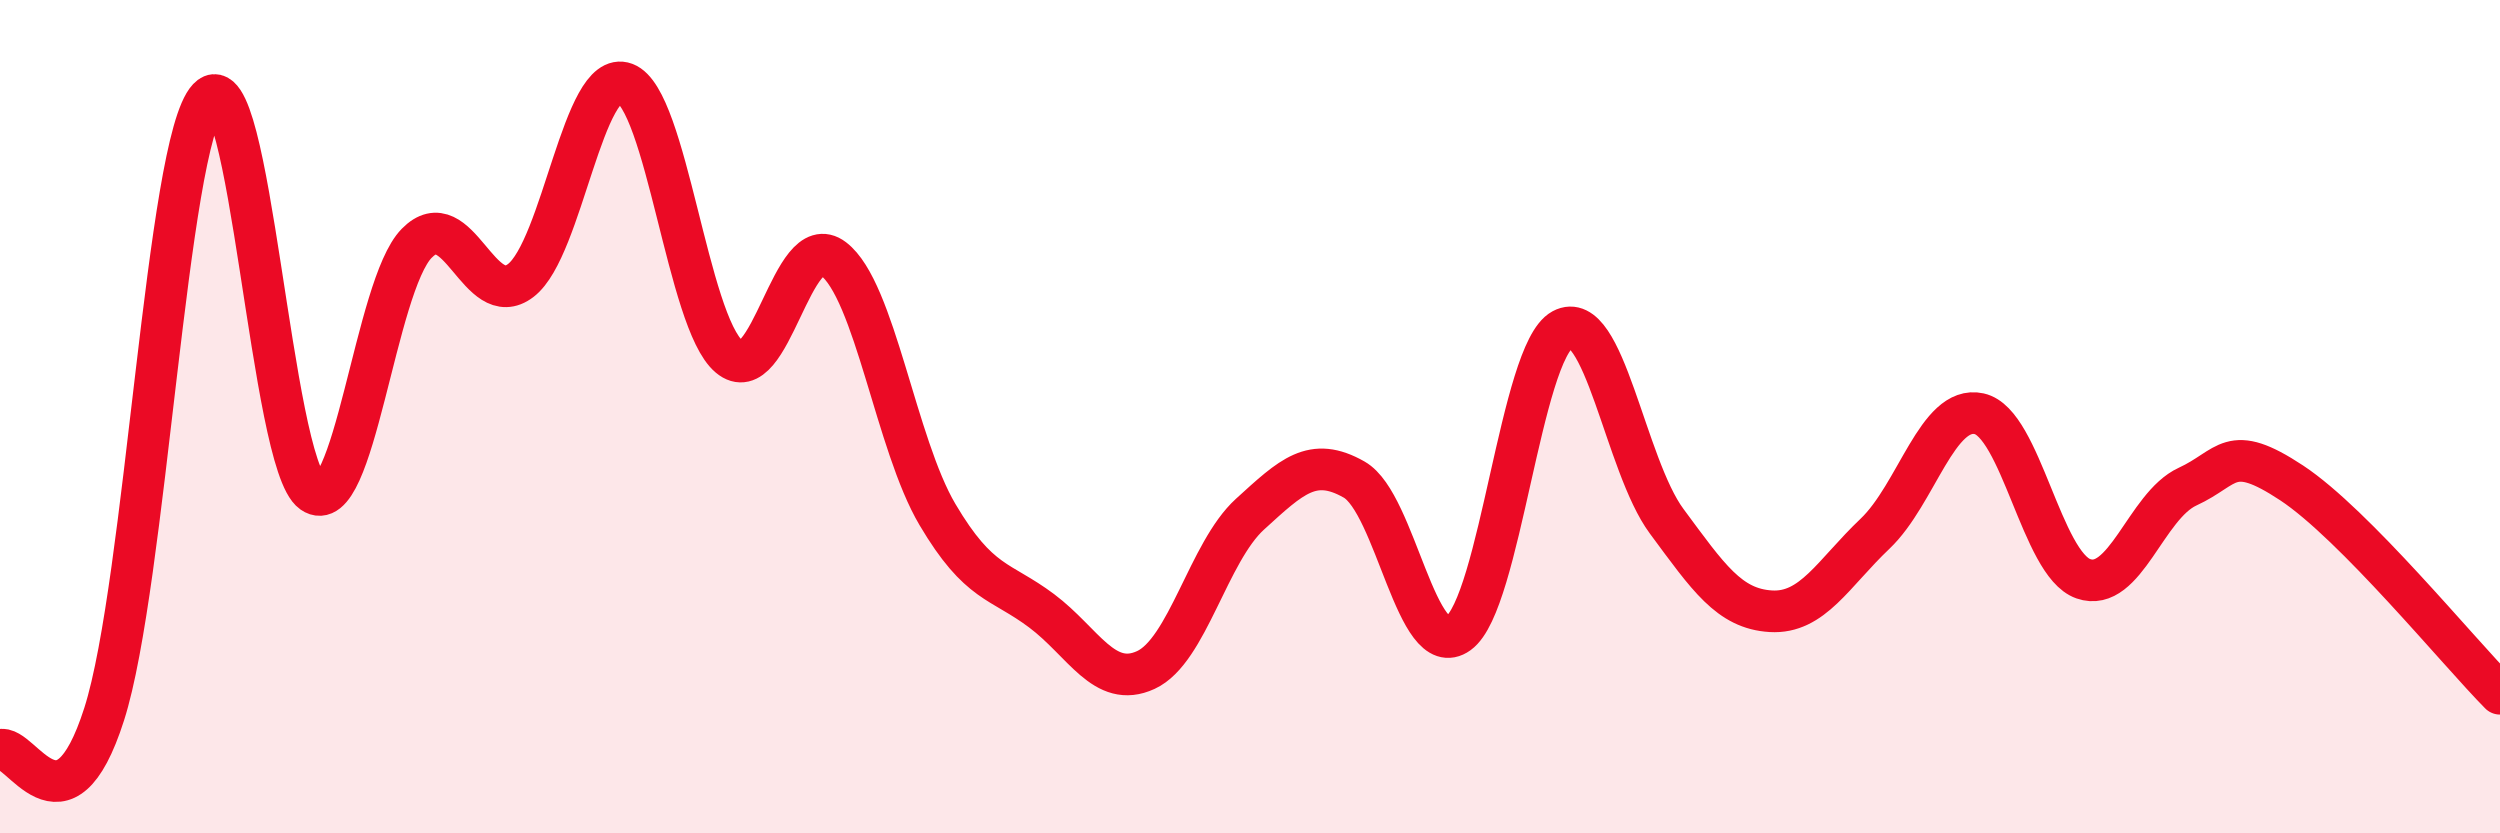
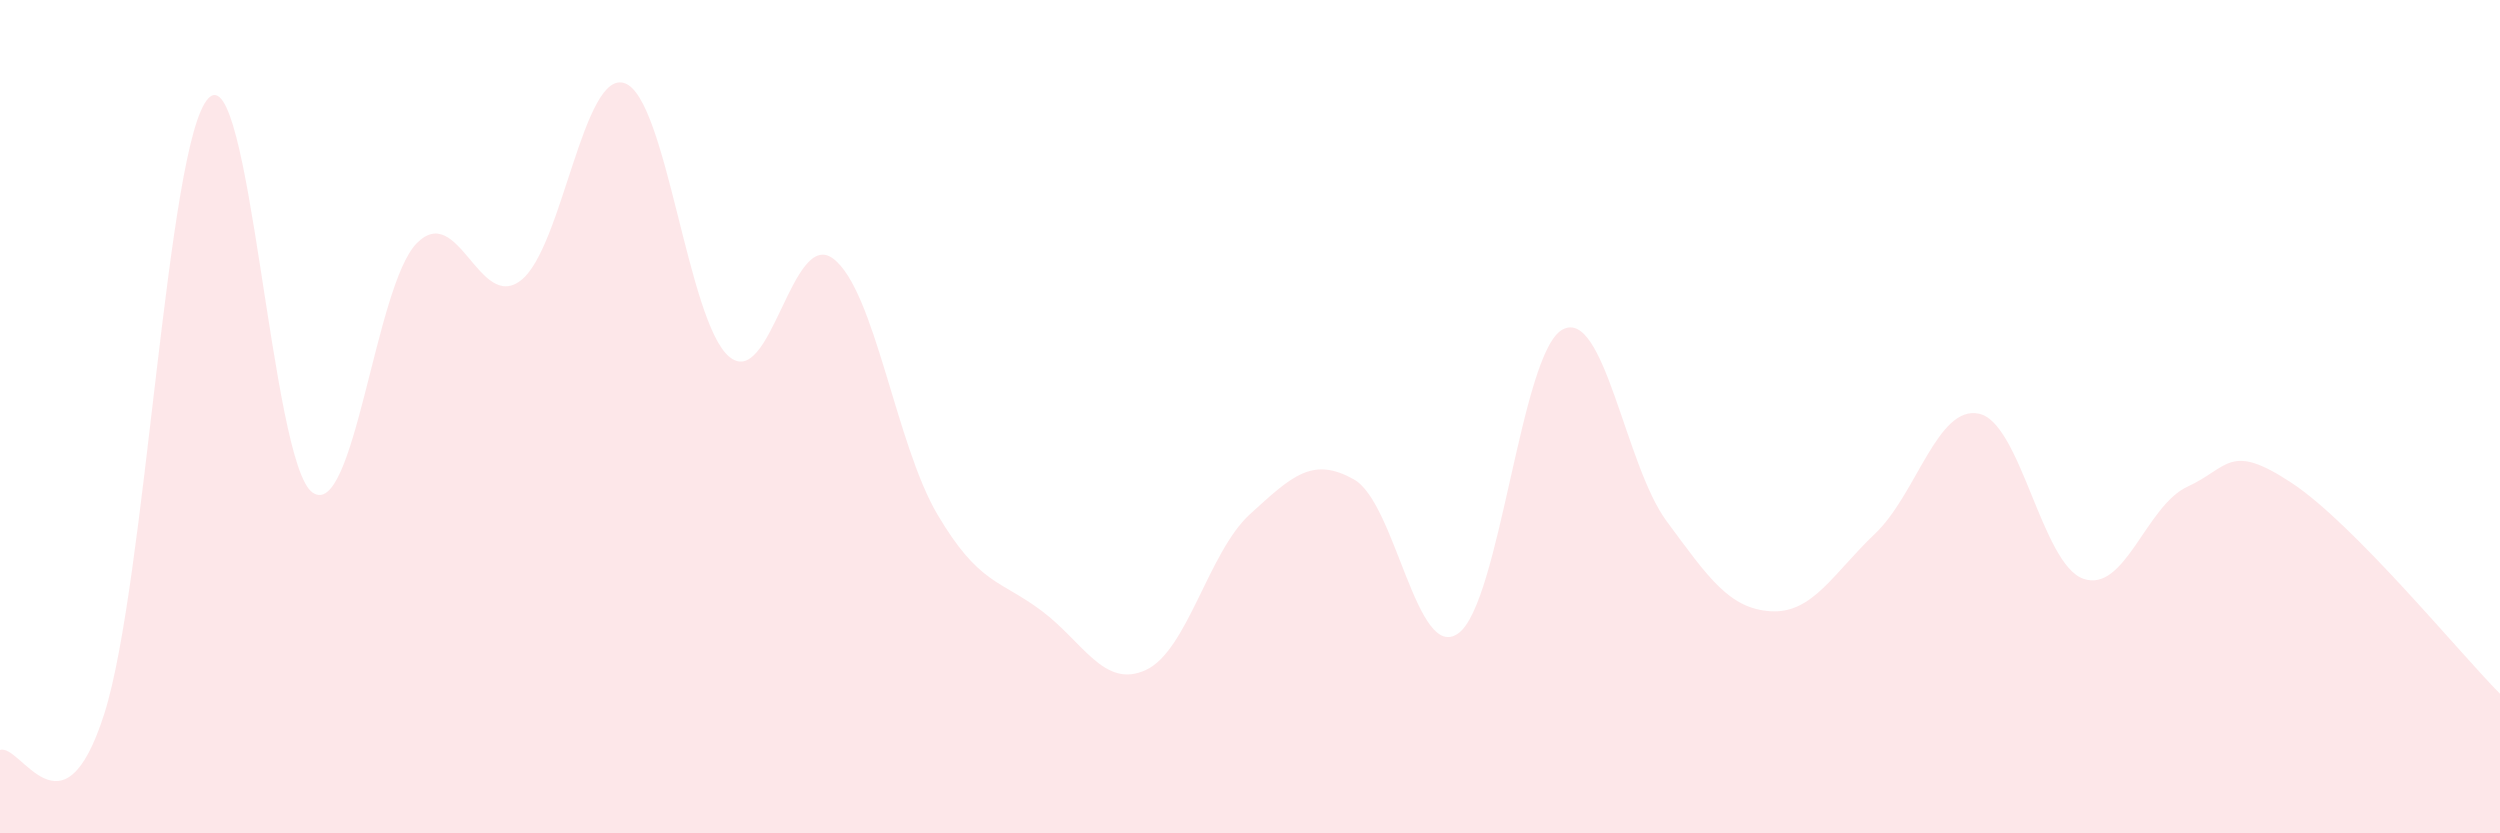
<svg xmlns="http://www.w3.org/2000/svg" width="60" height="20" viewBox="0 0 60 20">
  <path d="M 0,18 C 0.5,17.83 1.5,20.27 2.5,17.14 C 3.5,14.01 4,3.42 5,2.36 C 6,1.3 6.5,11.12 7.5,11.82 C 8.5,12.52 9,6.86 10,5.84 C 11,4.82 11.5,7.5 12.5,6.73 C 13.5,5.96 14,1.63 15,2 C 16,2.37 16.5,7.72 17.5,8.56 C 18.5,9.4 19,5.45 20,6.21 C 21,6.97 21.5,10.66 22.5,12.35 C 23.5,14.04 24,13.91 25,14.66 C 26,15.41 26.5,16.54 27.5,16.08 C 28.5,15.62 29,13.25 30,12.34 C 31,11.43 31.5,10.94 32.5,11.51 C 33.5,12.08 34,15.92 35,15.2 C 36,14.48 36.5,8.45 37.5,7.91 C 38.5,7.37 39,11.16 40,12.51 C 41,13.86 41.5,14.61 42.5,14.67 C 43.5,14.73 44,13.76 45,12.81 C 46,11.86 46.5,9.71 47.5,9.93 C 48.5,10.15 49,13.54 50,13.89 C 51,14.24 51.5,12.14 52.5,11.68 C 53.5,11.22 53.5,10.6 55,11.59 C 56.5,12.58 59,15.64 60,16.65L60 20L0 20Z" fill="#EB0A25" opacity="0.1" stroke-linecap="round" stroke-linejoin="round" />
-   <path d="M 0,18 C 0.5,17.83 1.5,20.27 2.5,17.14 C 3.5,14.01 4,3.42 5,2.36 C 6,1.3 6.5,11.12 7.5,11.82 C 8.5,12.52 9,6.86 10,5.84 C 11,4.82 11.5,7.5 12.5,6.73 C 13.5,5.96 14,1.63 15,2 C 16,2.37 16.5,7.72 17.5,8.56 C 18.5,9.4 19,5.45 20,6.21 C 21,6.97 21.5,10.66 22.5,12.35 C 23.5,14.04 24,13.91 25,14.66 C 26,15.41 26.5,16.54 27.5,16.08 C 28.5,15.62 29,13.25 30,12.34 C 31,11.43 31.5,10.94 32.5,11.51 C 33.5,12.08 34,15.92 35,15.2 C 36,14.48 36.5,8.45 37.5,7.91 C 38.5,7.37 39,11.16 40,12.51 C 41,13.86 41.5,14.61 42.5,14.67 C 43.5,14.73 44,13.76 45,12.81 C 46,11.86 46.5,9.71 47.5,9.93 C 48.5,10.15 49,13.54 50,13.89 C 51,14.24 51.5,12.14 52.5,11.68 C 53.5,11.22 53.5,10.6 55,11.59 C 56.5,12.58 59,15.64 60,16.65" stroke="#EB0A25" stroke-width="1" fill="none" stroke-linecap="round" stroke-linejoin="round" />
</svg>